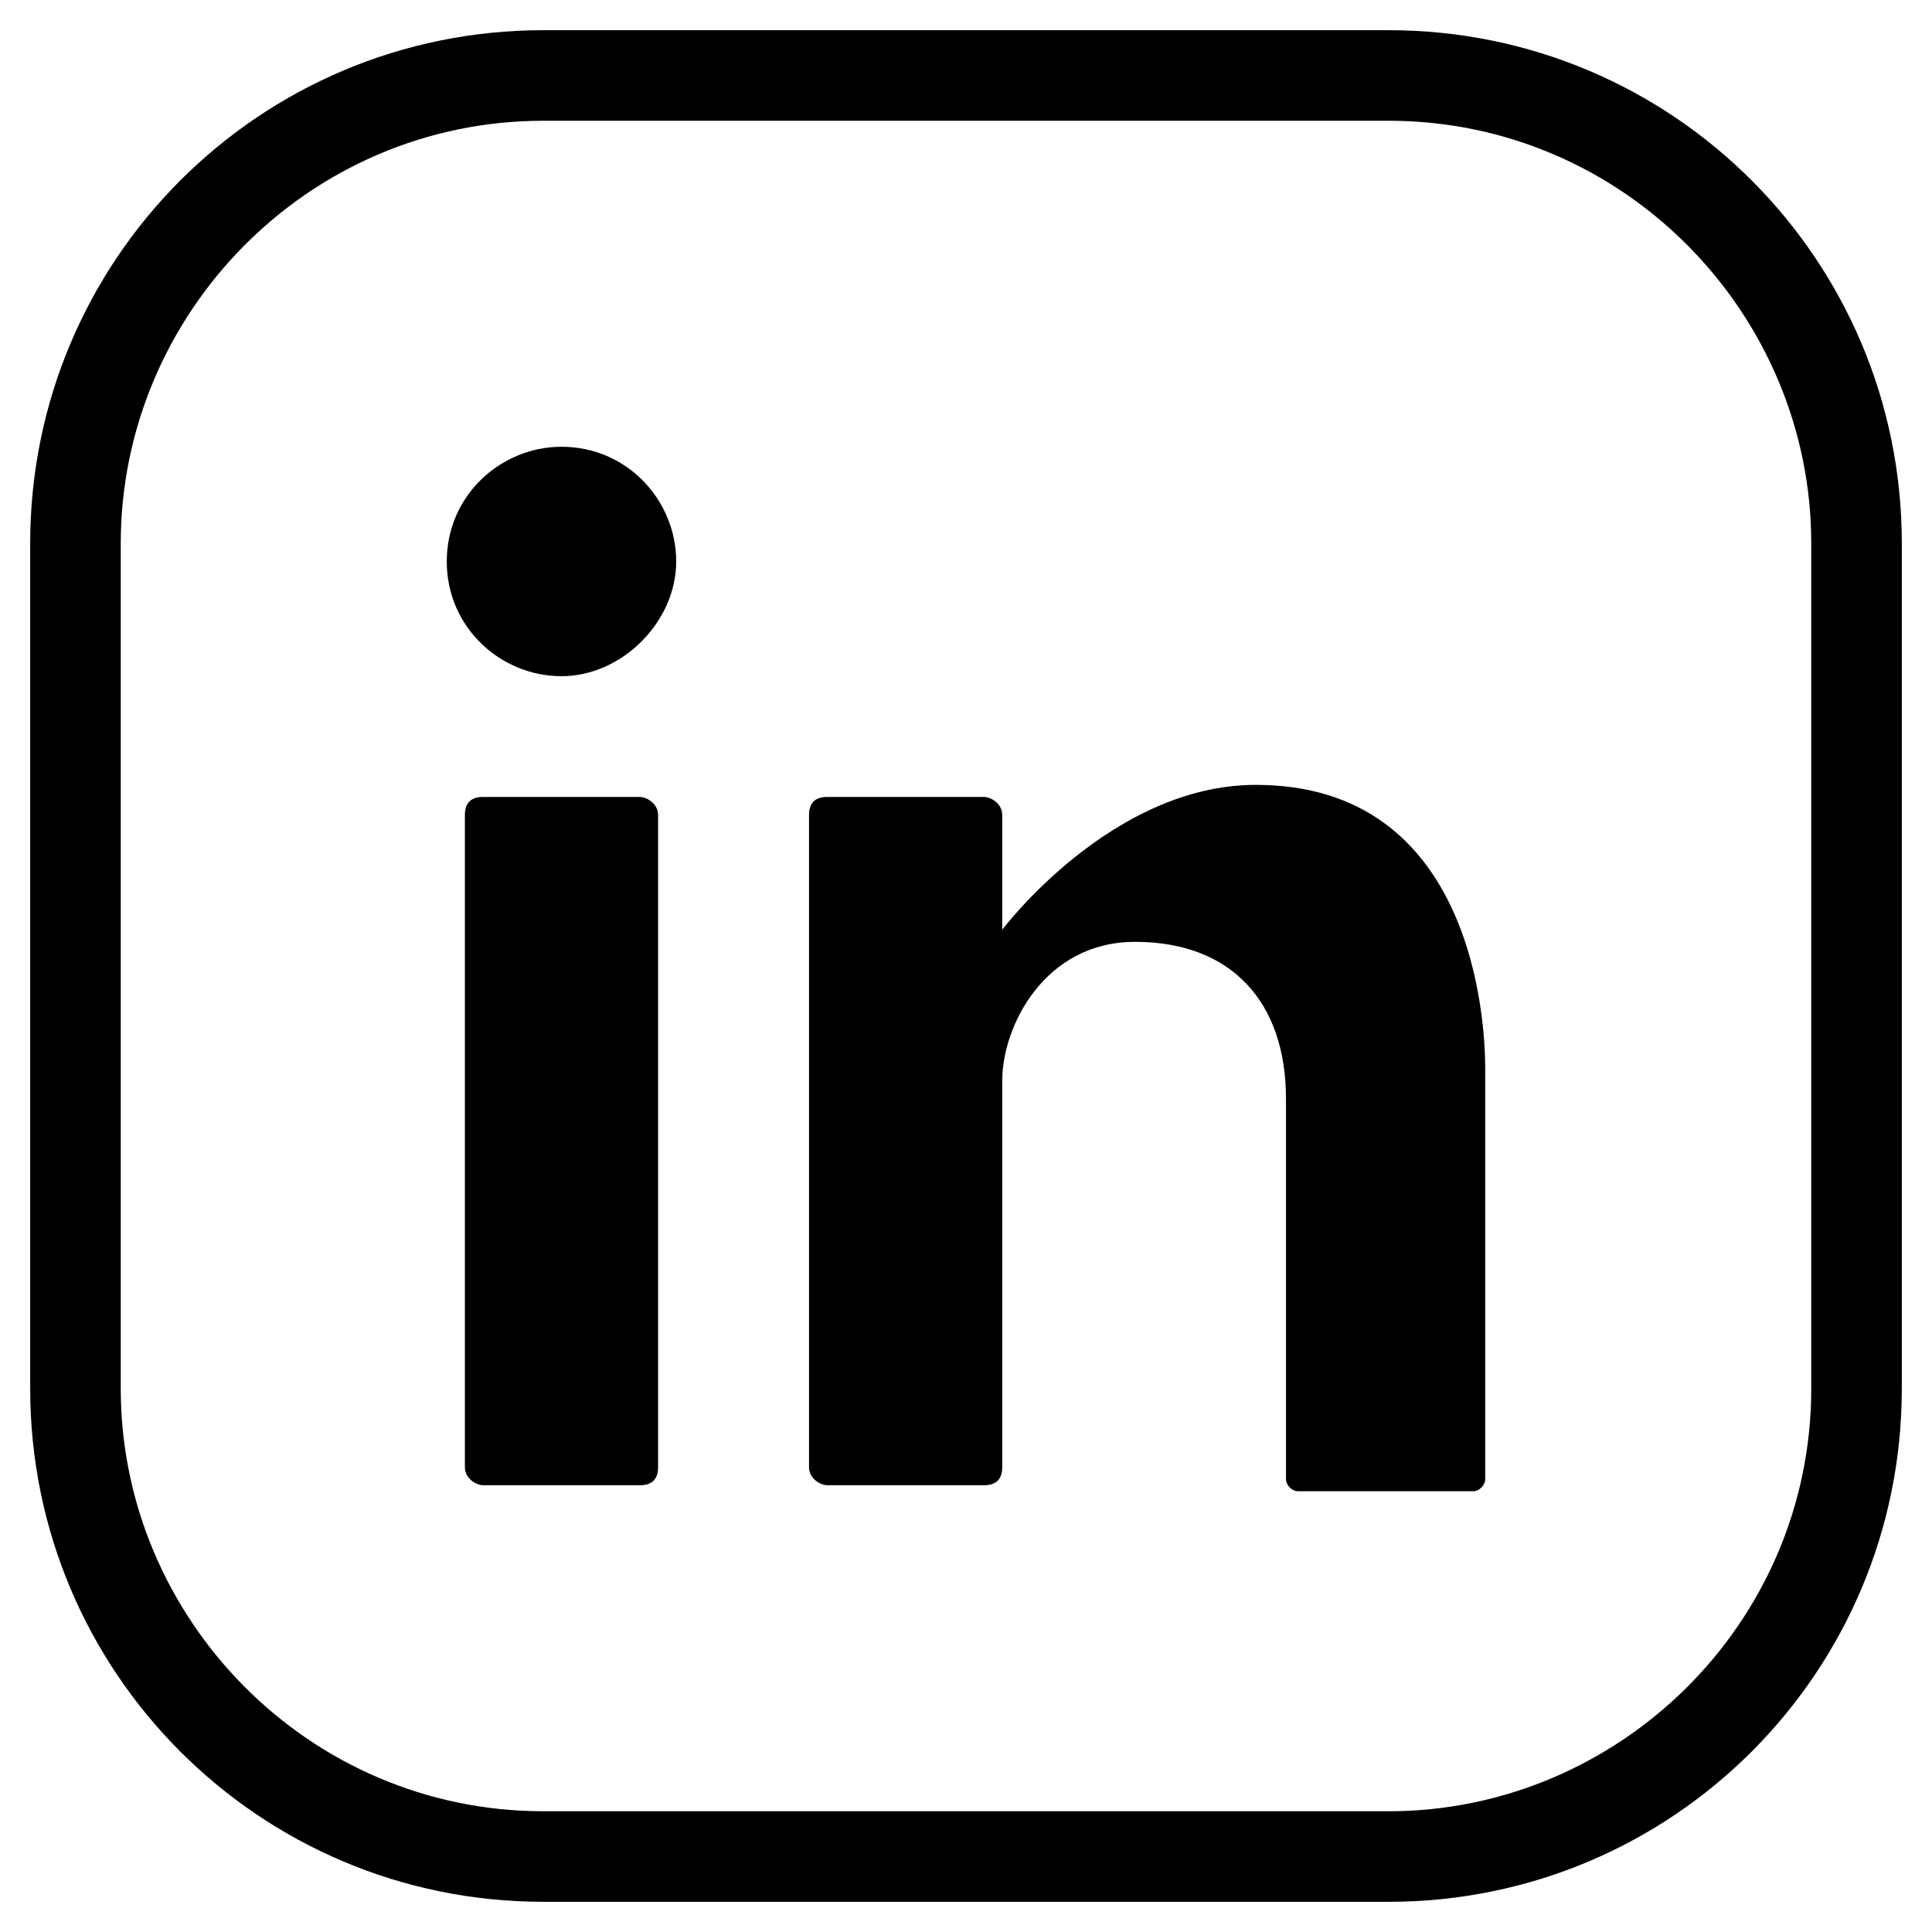
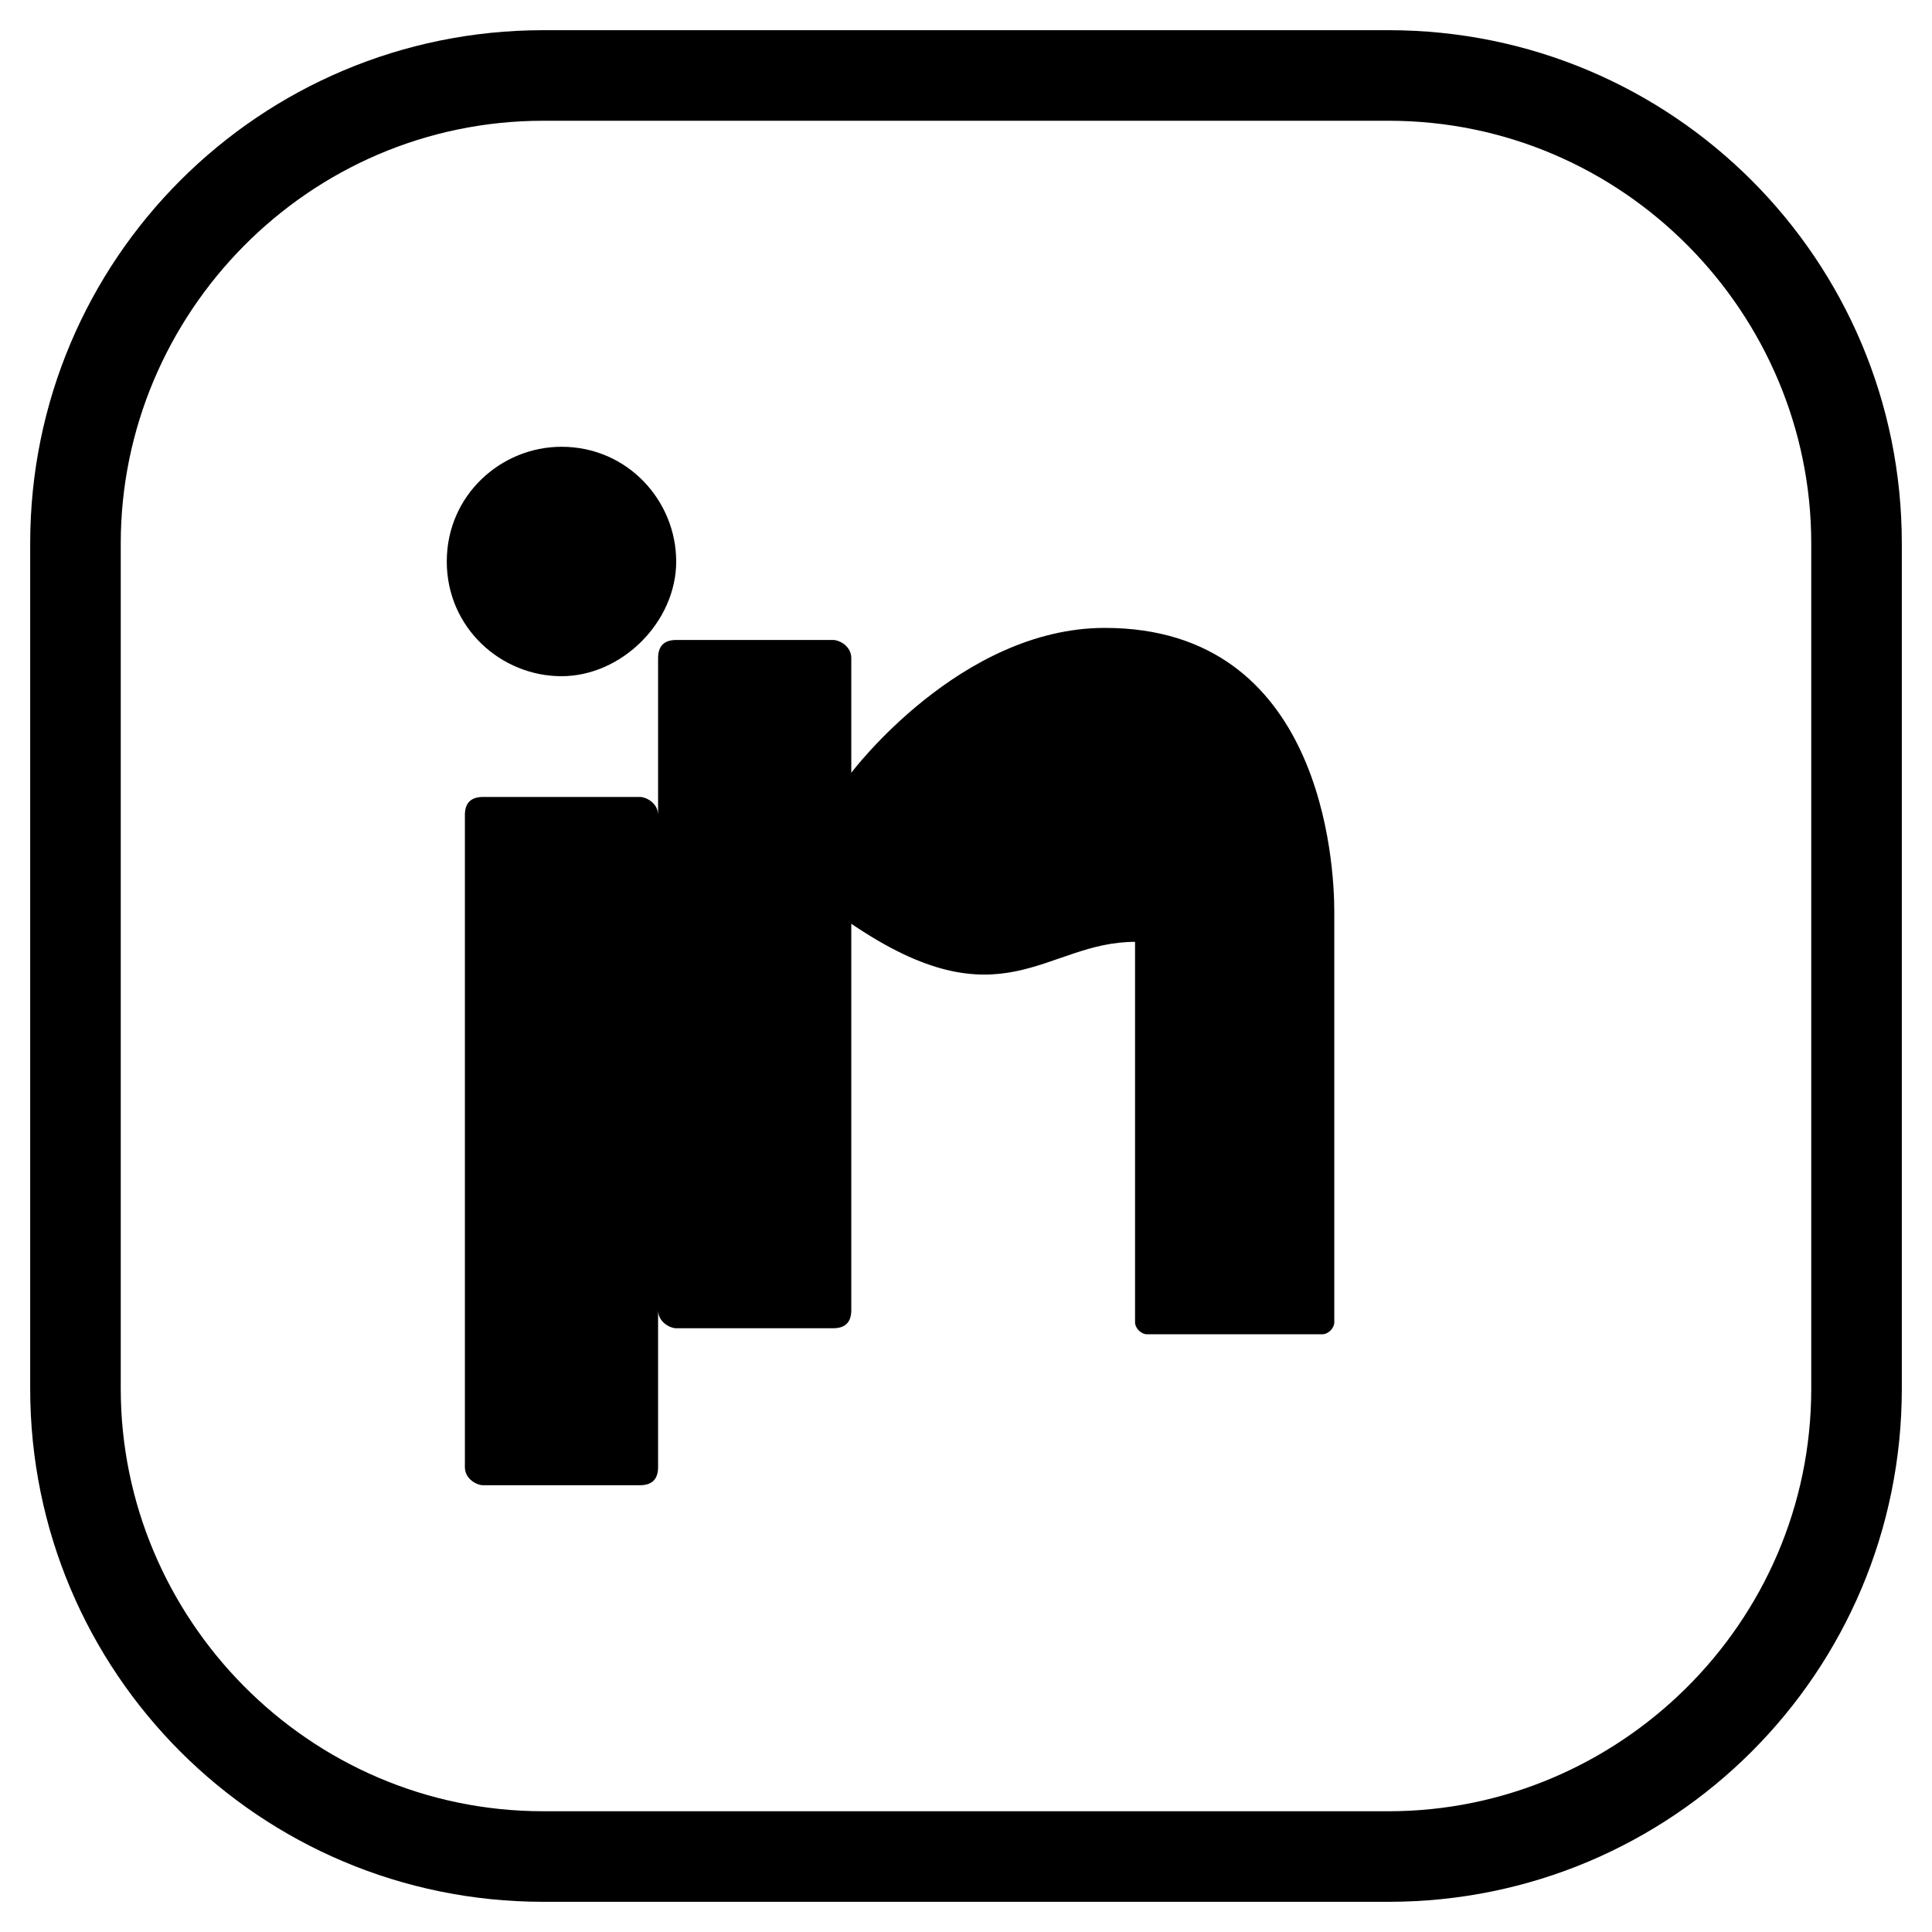
<svg xmlns="http://www.w3.org/2000/svg" version="1.1" id="Layer_1" x="0px" y="0px" viewBox="0 0 32 32" style="enable-background:new 0 0 32 32;" xml:space="preserve">
-   <path d="M23,31.5H9c-4.7,0-8.5-3.8-8.5-8.5V9c0-4.7,3.8-8.5,8.5-8.5h14c4.7,0,8.5,3.8,8.5,8.5v14C31.5,27.7,27.7,31.5,23,31.5z M9,2  C5.1,2,2,5.2,2,9v14c0,3.8,3.1,7,7,7h14c3.8,0,7-3.1,7-7V9c0-3.8-3.1-7-7-7L9,2L9,2z M18.8,15.6c1.6,0,2.5,1,2.5,2.6v6.3  c0,0.1,0.1,0.2,0.2,0.2h2.9c0.1,0,0.2-0.1,0.2-0.2v-6.8c0-0.8-0.2-4.7-3.8-4.7c-2.4,0-4.2,2.4-4.2,2.4v-1.9c0-0.2-0.2-0.3-0.3-0.3  h-2.6c-0.2,0-0.3,0.1-0.3,0.3v10.8c0,0.2,0.2,0.3,0.3,0.3h2.6c0.2,0,0.3-0.1,0.3-0.3v-6.4C16.6,17,17.3,15.6,18.8,15.6z M8,13.2  c-0.2,0-0.3,0.1-0.3,0.3v10.8c0,0.2,0.2,0.3,0.3,0.3h2.6c0.2,0,0.3-0.1,0.3-0.3V13.5c0-0.2-0.2-0.3-0.3-0.3H8z M9.3,7.4  c-1,0-1.9,0.8-1.9,1.9s0.9,1.9,1.9,1.9s1.9-0.9,1.9-1.9S10.4,7.4,9.3,7.4z" />
+   <path d="M23,31.5H9c-4.7,0-8.5-3.8-8.5-8.5V9c0-4.7,3.8-8.5,8.5-8.5h14c4.7,0,8.5,3.8,8.5,8.5v14C31.5,27.7,27.7,31.5,23,31.5z M9,2  C5.1,2,2,5.2,2,9v14c0,3.8,3.1,7,7,7h14c3.8,0,7-3.1,7-7V9c0-3.8-3.1-7-7-7L9,2L9,2z M18.8,15.6v6.3  c0,0.1,0.1,0.2,0.2,0.2h2.9c0.1,0,0.2-0.1,0.2-0.2v-6.8c0-0.8-0.2-4.7-3.8-4.7c-2.4,0-4.2,2.4-4.2,2.4v-1.9c0-0.2-0.2-0.3-0.3-0.3  h-2.6c-0.2,0-0.3,0.1-0.3,0.3v10.8c0,0.2,0.2,0.3,0.3,0.3h2.6c0.2,0,0.3-0.1,0.3-0.3v-6.4C16.6,17,17.3,15.6,18.8,15.6z M8,13.2  c-0.2,0-0.3,0.1-0.3,0.3v10.8c0,0.2,0.2,0.3,0.3,0.3h2.6c0.2,0,0.3-0.1,0.3-0.3V13.5c0-0.2-0.2-0.3-0.3-0.3H8z M9.3,7.4  c-1,0-1.9,0.8-1.9,1.9s0.9,1.9,1.9,1.9s1.9-0.9,1.9-1.9S10.4,7.4,9.3,7.4z" />
</svg>